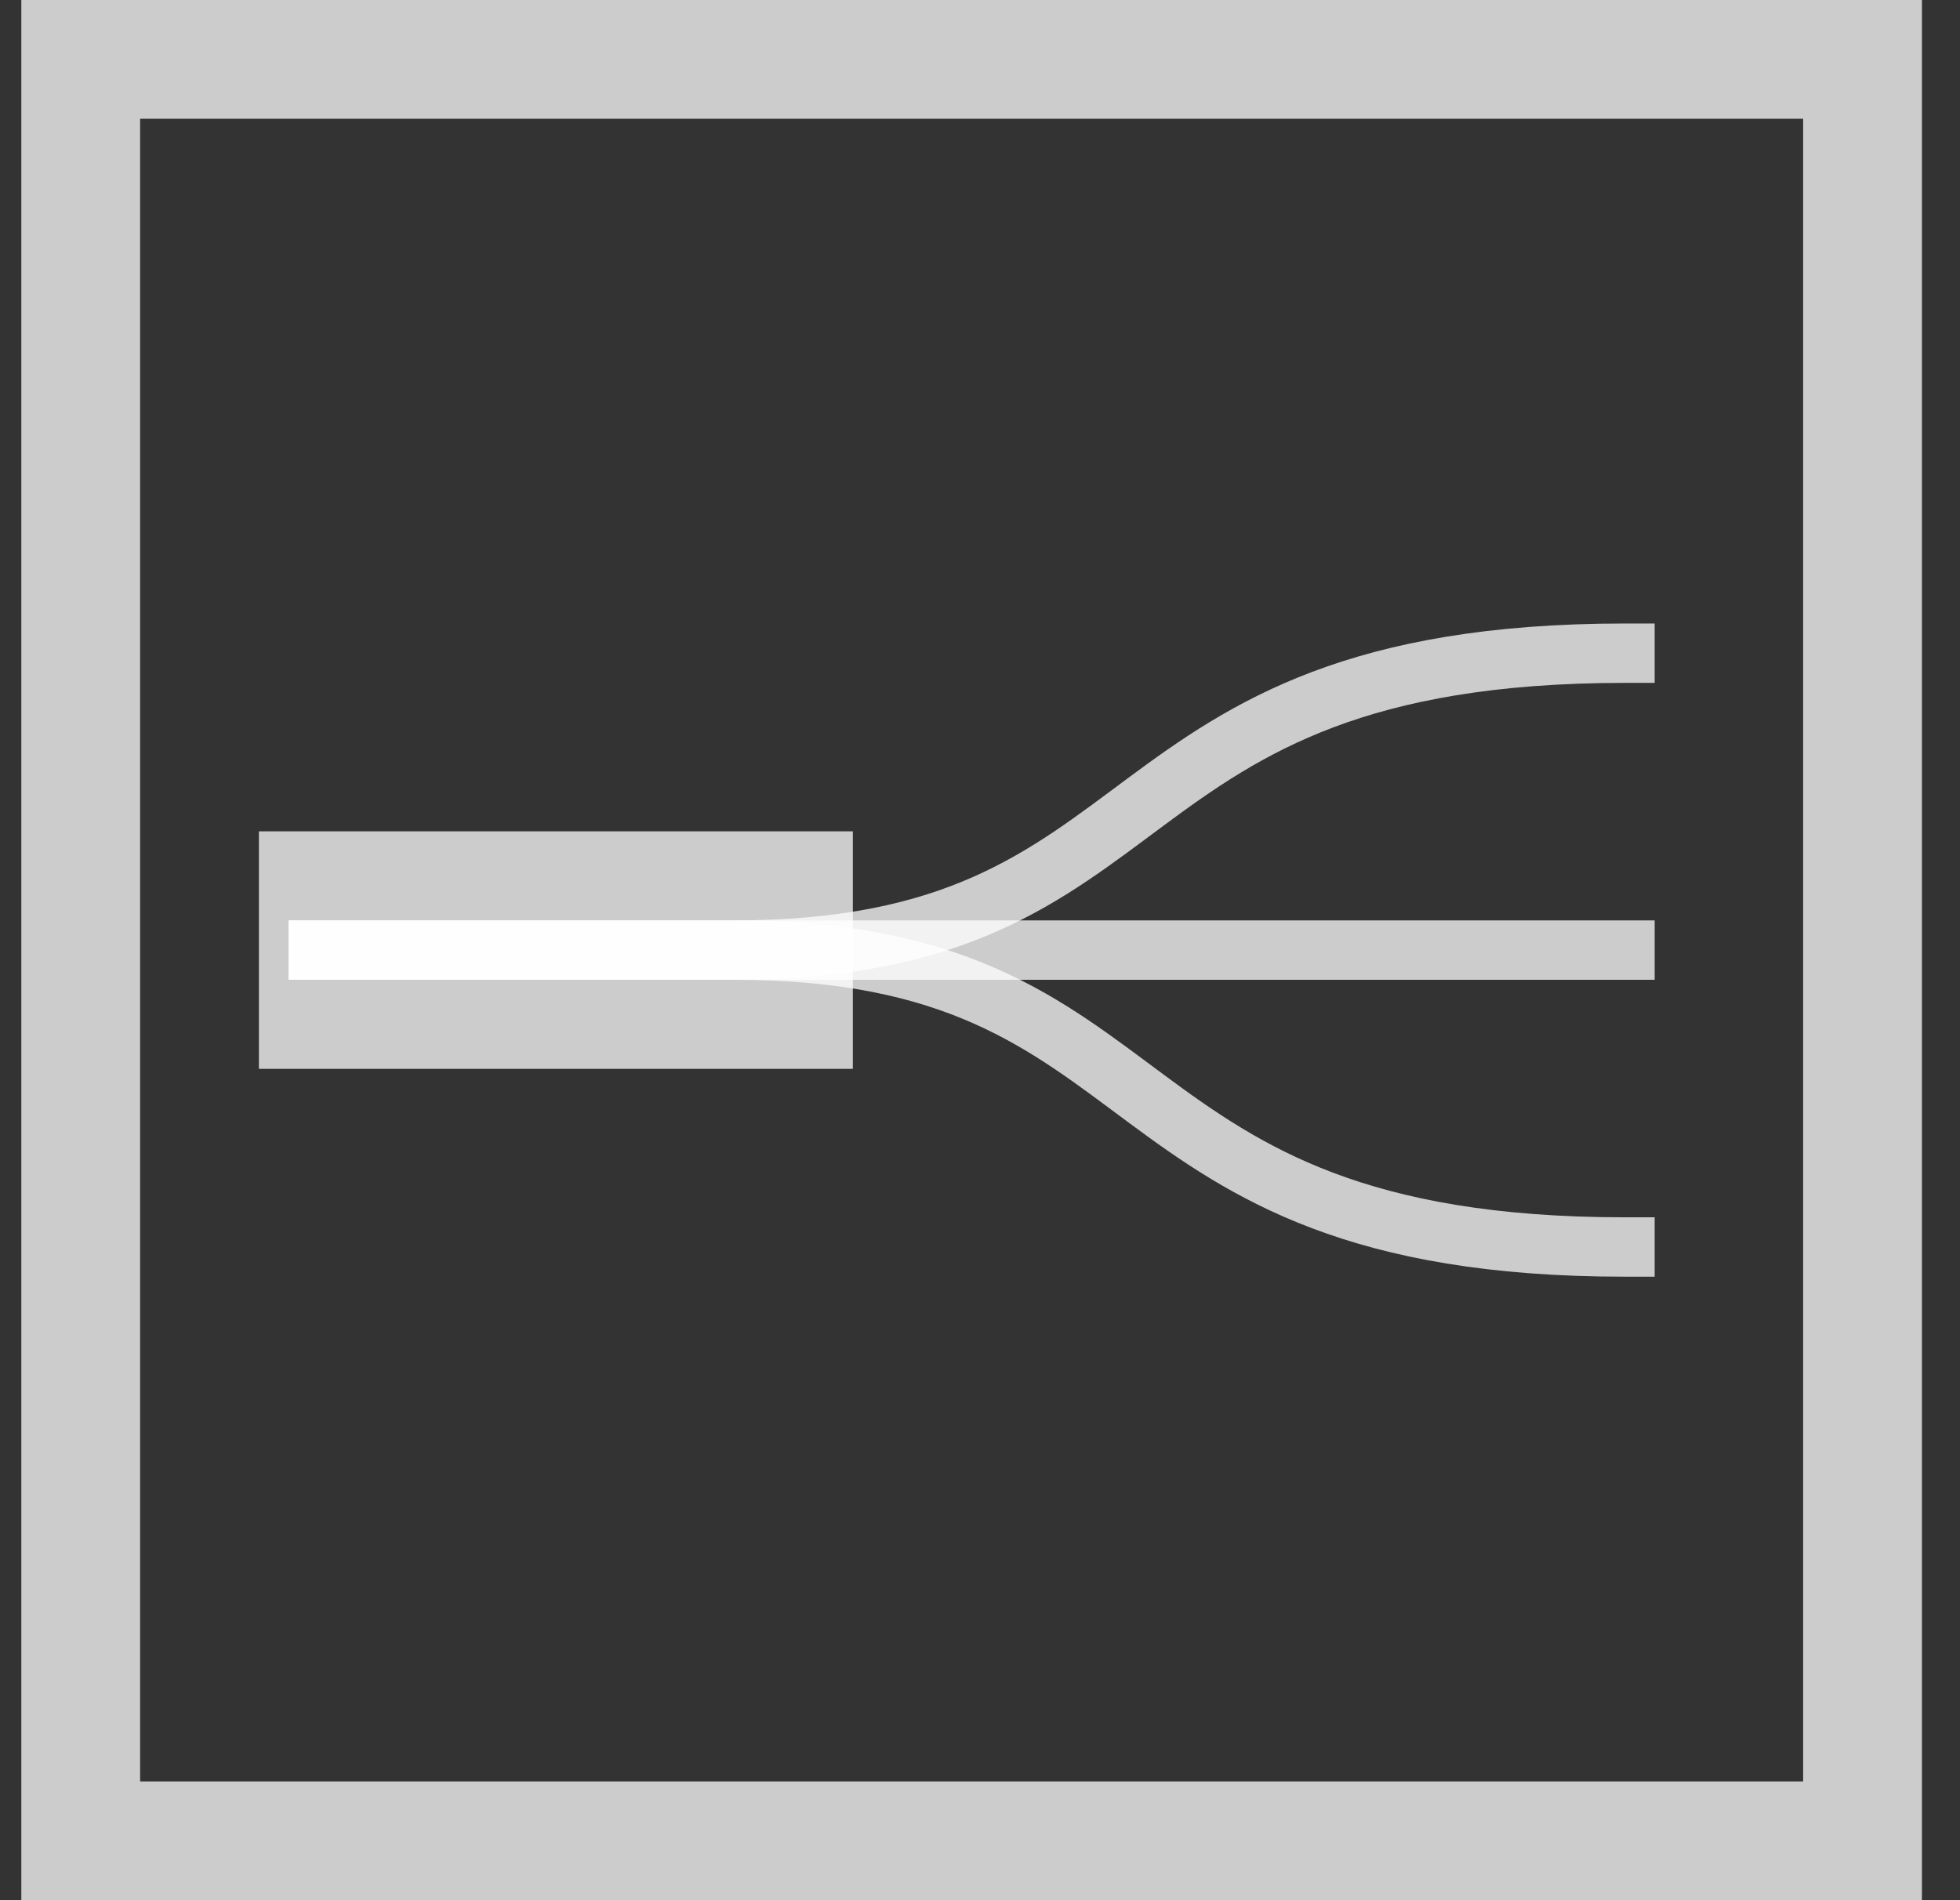
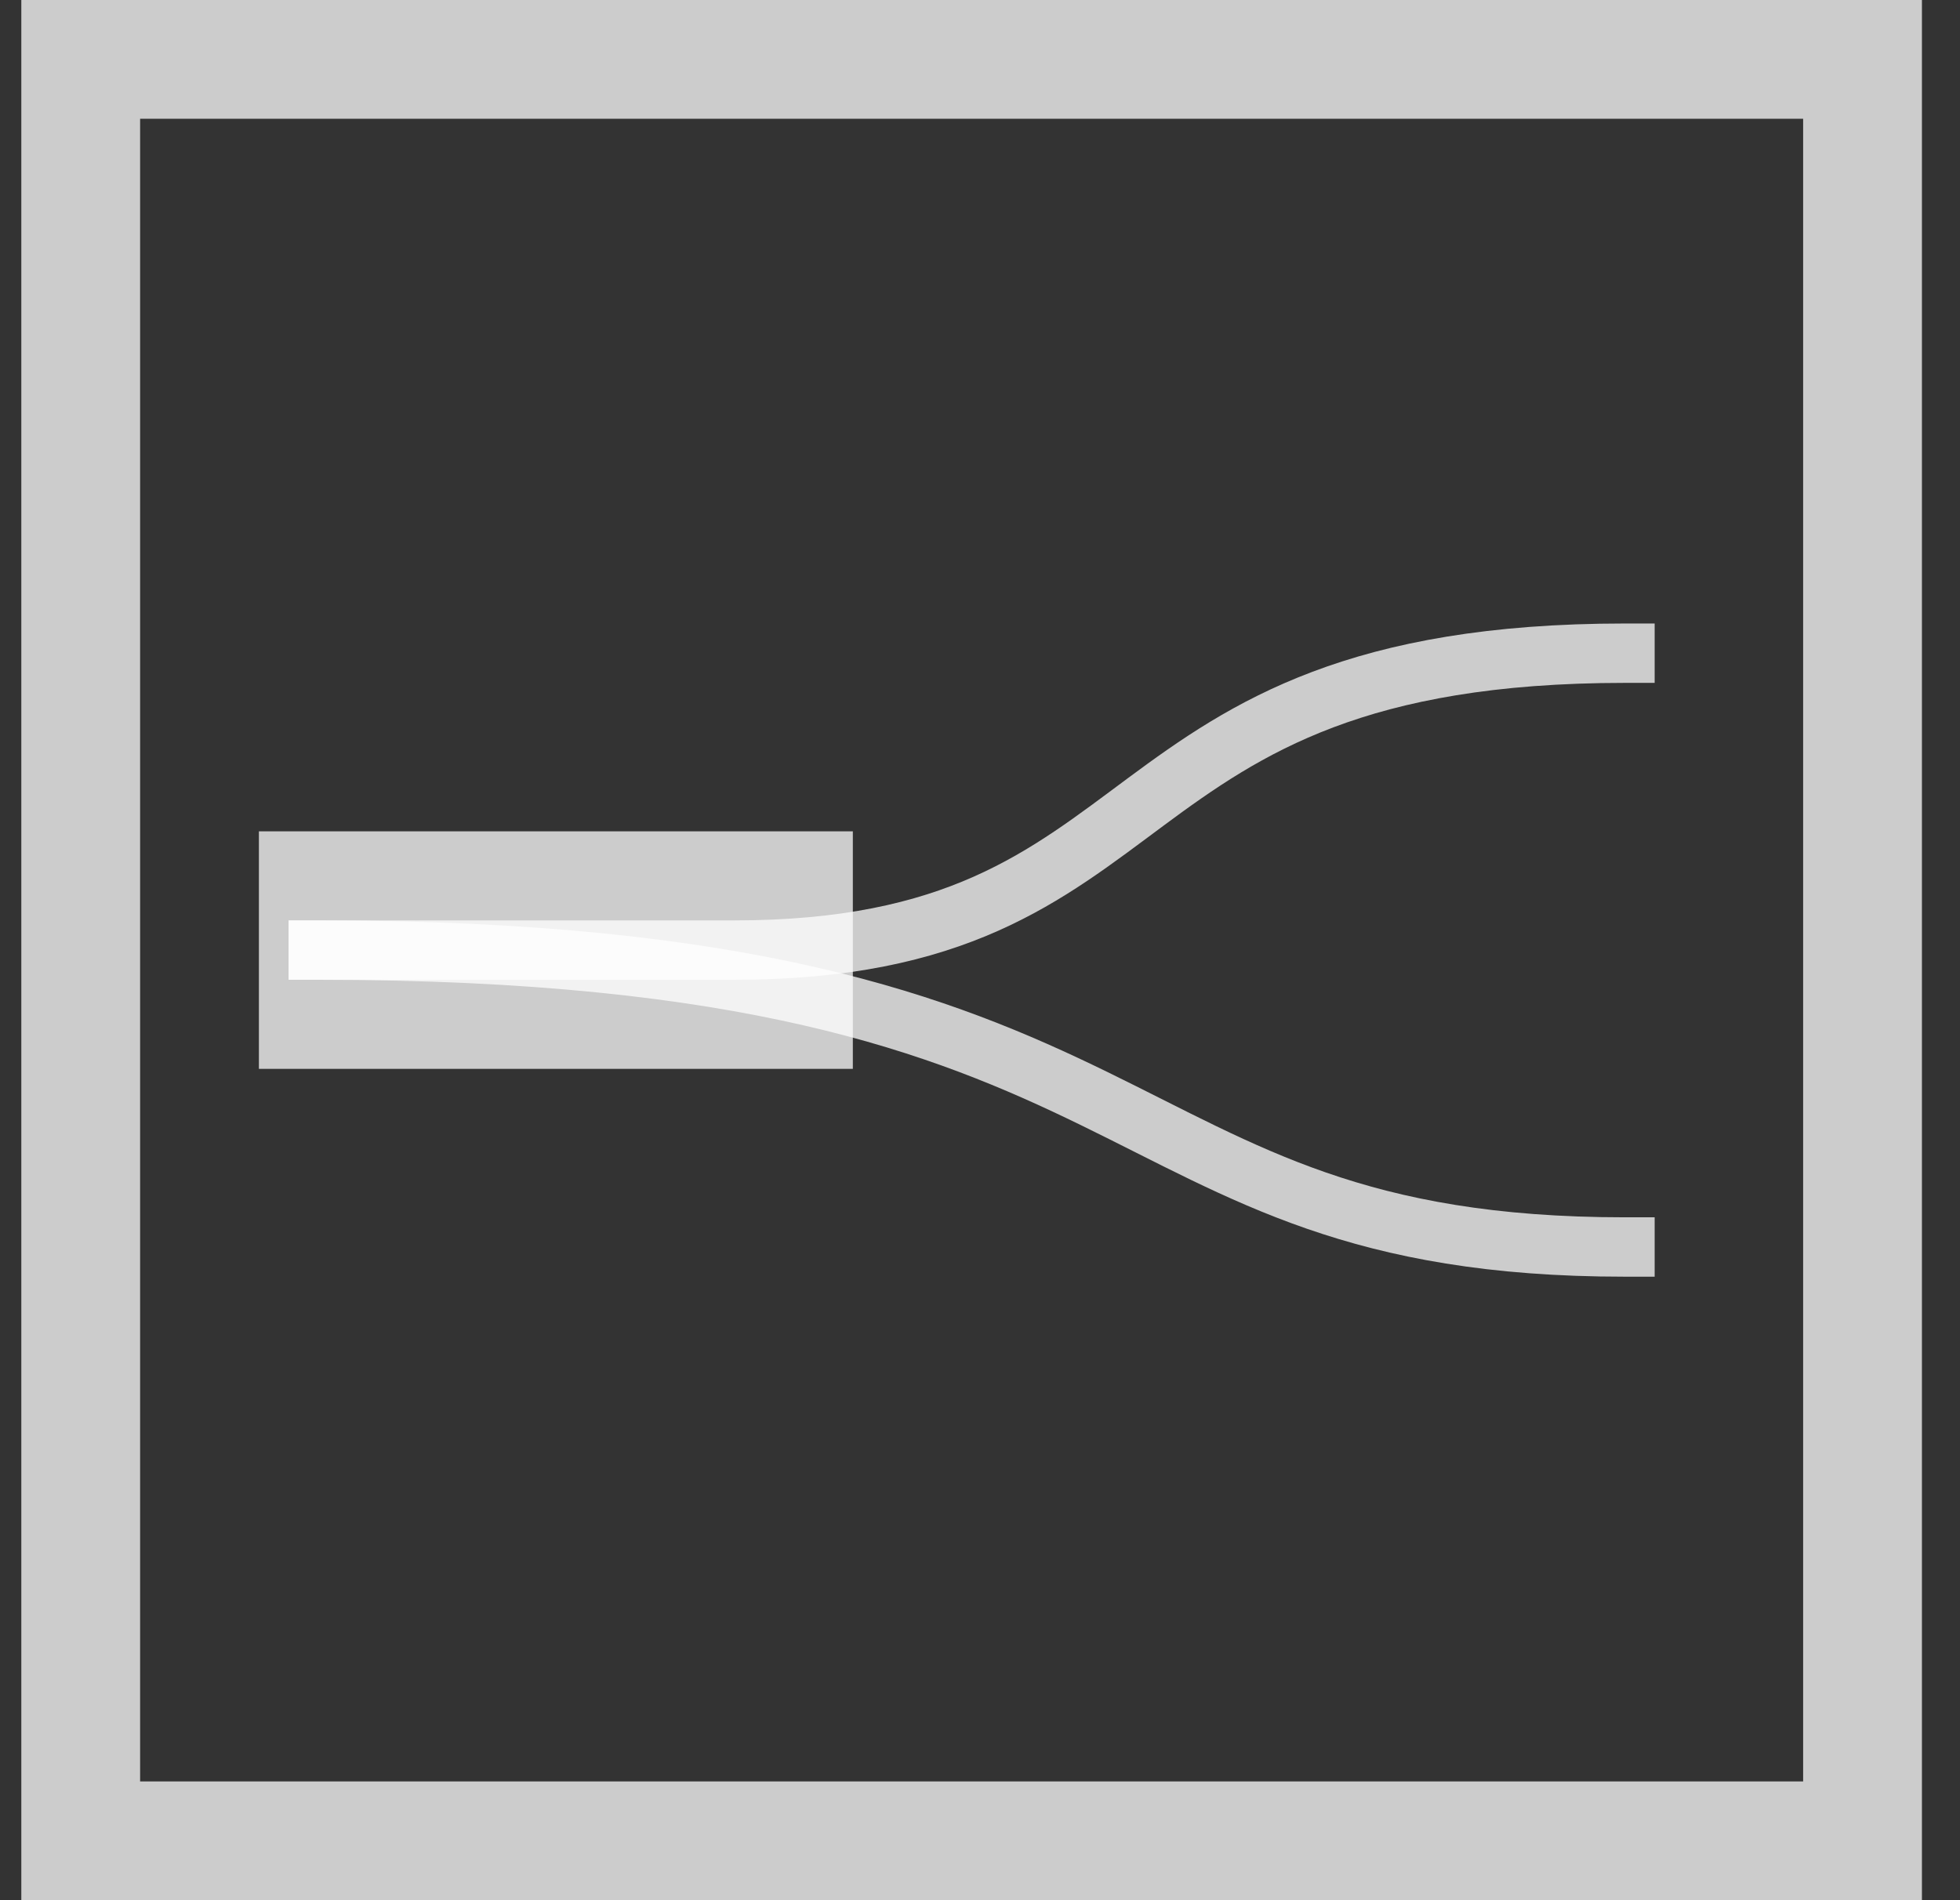
<svg xmlns="http://www.w3.org/2000/svg" width="33" height="32" viewBox="0 0 33 32" fill="none">
  <rect x="0" y="0" width="33" height="32" fill="#333333" stroke="none" />
  <rect x="1.359" y="1" width="30" height="30" stroke="white" stroke-opacity="0.75" stroke-width="2" />
  <path d="M5.359 16C7.026 16 8.759 16 12.359 16C19.859 16 18.359 11 27.359 11" stroke="white" stroke-opacity="0.75" stroke-linecap="square" />
-   <path d="M5.359 16H27.359" stroke="white" stroke-opacity="0.75" stroke-linecap="square" />
  <path d="M6.359 16L12.359 16" stroke="white" stroke-opacity="0.75" stroke-width="4" stroke-linecap="square" />
-   <path d="M5.359 16C7.026 16 8.759 16 12.359 16C19.859 16 18.359 21 27.359 21" stroke="white" stroke-opacity="0.75" stroke-linecap="square" />
+   <path d="M5.359 16C19.859 16 18.359 21 27.359 21" stroke="white" stroke-opacity="0.75" stroke-linecap="square" />
</svg>